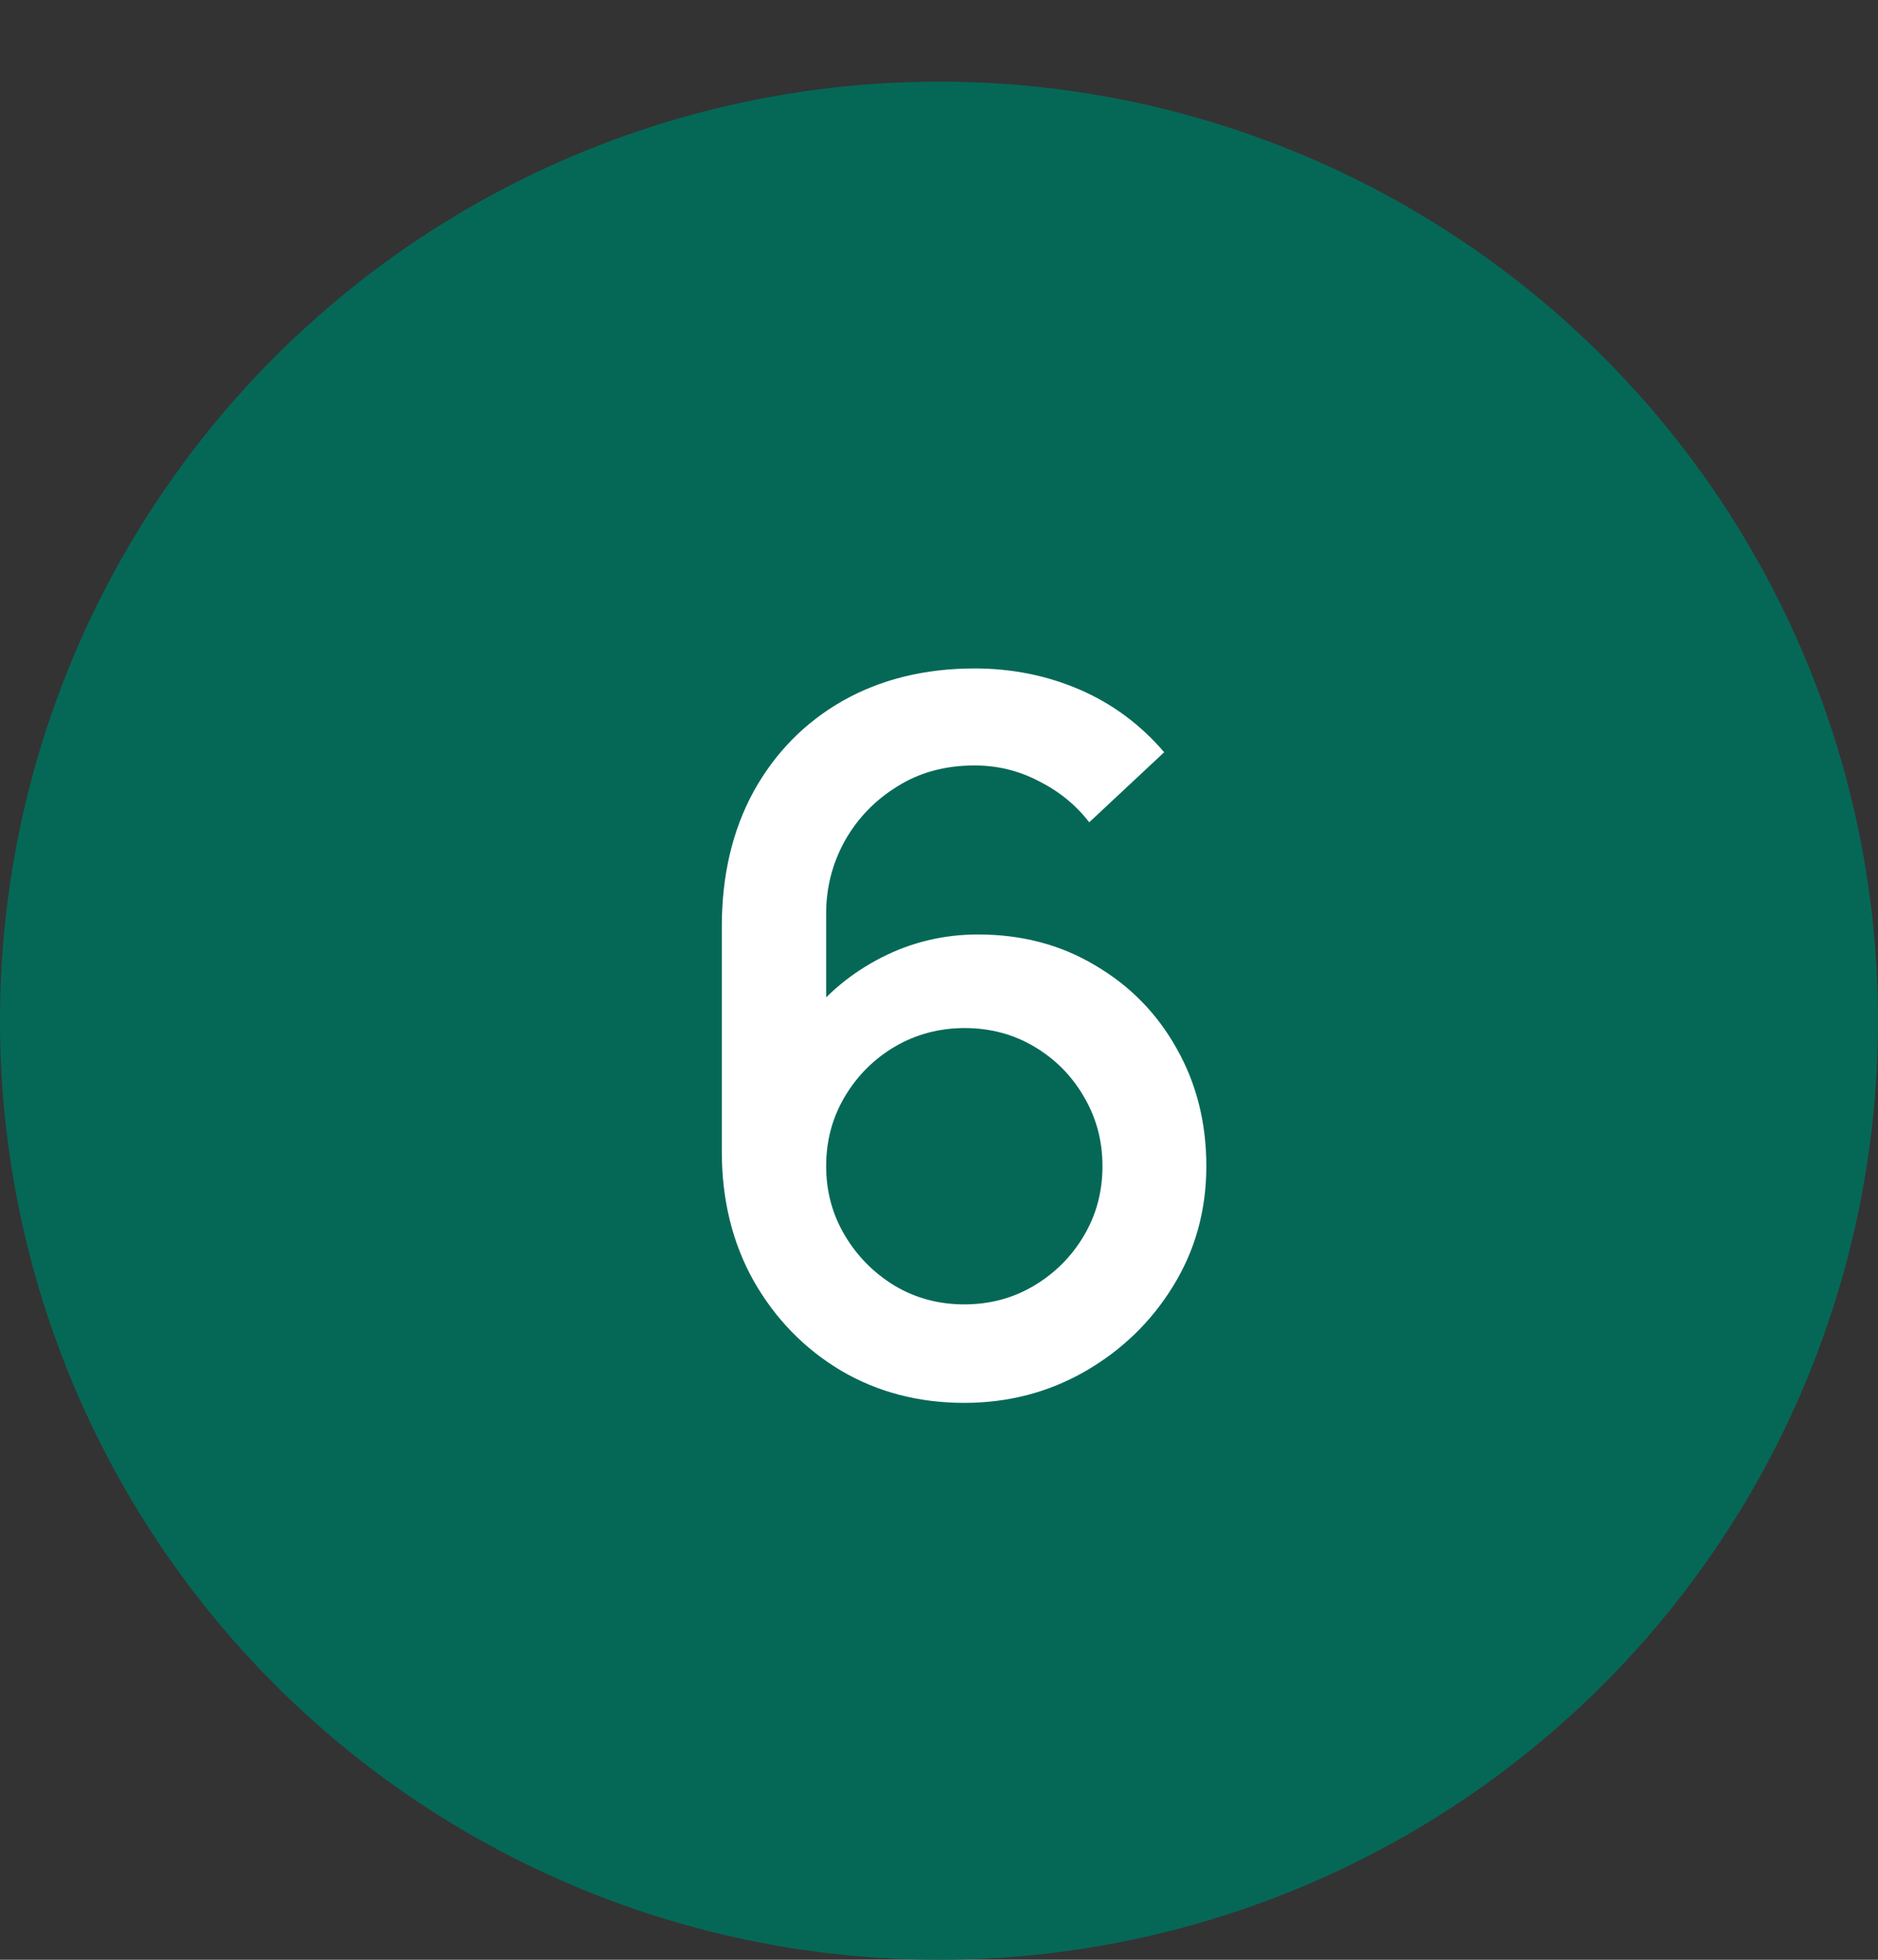
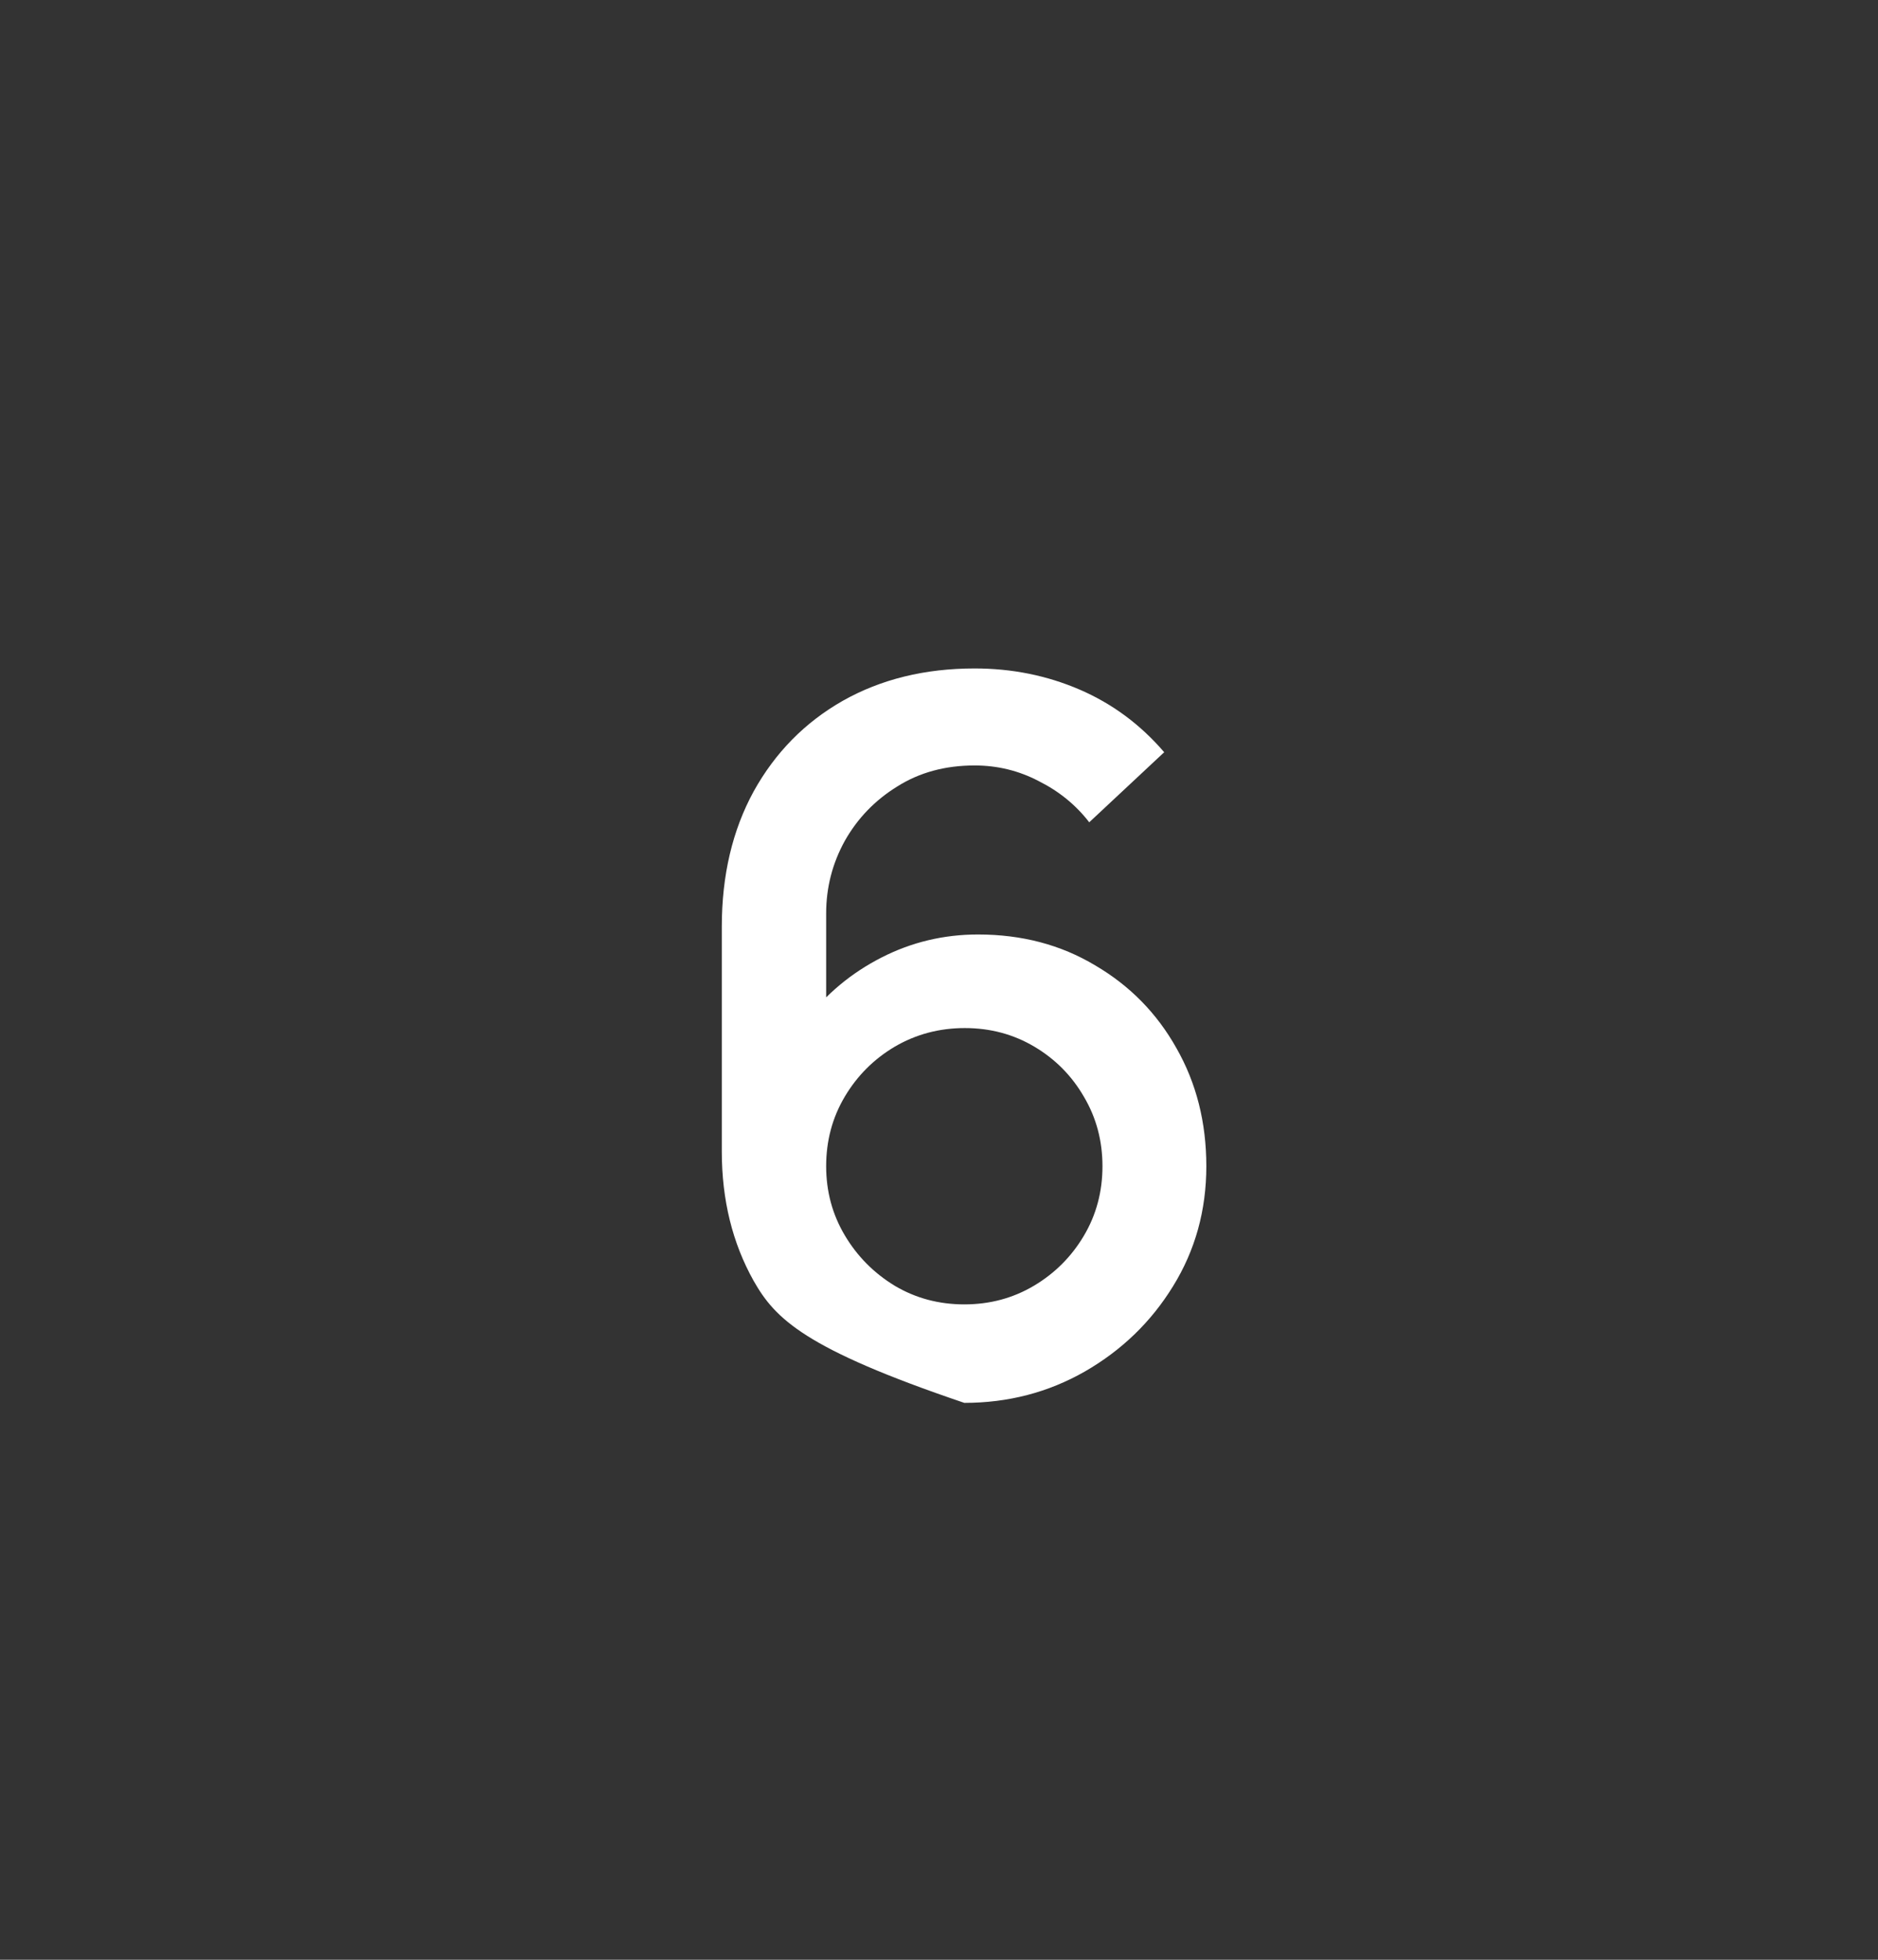
<svg xmlns="http://www.w3.org/2000/svg" width="23" height="24" viewBox="0 0 23 24" fill="none">
  <rect x="0" y="0" width="23" height="24" fill="#333333" stroke="none" />
-   <circle cx="11.5" cy="12.5" r="11.5" fill="#056857" />
-   <path d="M11.81 17.18C11.25 17.18 10.746 17.048 10.298 16.784C9.85 16.516 9.494 16.15 9.23 15.686C8.97 15.222 8.84 14.694 8.84 14.102V11.348C8.84 10.72 8.97 10.168 9.23 9.692C9.494 9.216 9.858 8.846 10.322 8.582C10.79 8.318 11.328 8.186 11.936 8.186C12.392 8.186 12.82 8.272 13.22 8.444C13.62 8.616 13.966 8.872 14.258 9.212L13.34 10.07C13.176 9.858 12.97 9.69 12.722 9.566C12.478 9.438 12.216 9.374 11.936 9.374C11.576 9.374 11.26 9.46 10.988 9.632C10.716 9.8 10.502 10.022 10.346 10.298C10.194 10.574 10.118 10.87 10.118 11.186V12.77L9.872 12.494C10.12 12.17 10.428 11.914 10.796 11.726C11.164 11.538 11.558 11.444 11.978 11.444C12.514 11.444 12.992 11.57 13.412 11.822C13.836 12.07 14.168 12.408 14.408 12.836C14.652 13.264 14.774 13.746 14.774 14.282C14.774 14.822 14.638 15.312 14.366 15.752C14.098 16.188 13.738 16.536 13.286 16.796C12.838 17.052 12.346 17.18 11.81 17.18ZM11.81 15.974C12.122 15.974 12.406 15.898 12.662 15.746C12.918 15.594 13.122 15.39 13.274 15.134C13.426 14.878 13.502 14.594 13.502 14.282C13.502 13.97 13.426 13.686 13.274 13.43C13.126 13.174 12.924 12.97 12.668 12.818C12.412 12.666 12.128 12.59 11.816 12.59C11.504 12.59 11.218 12.666 10.958 12.818C10.702 12.97 10.498 13.174 10.346 13.43C10.194 13.686 10.118 13.97 10.118 14.282C10.118 14.59 10.194 14.872 10.346 15.128C10.498 15.384 10.702 15.59 10.958 15.746C11.214 15.898 11.498 15.974 11.81 15.974Z" fill="white" />
+   <path d="M11.81 17.18C9.85 16.516 9.494 16.15 9.23 15.686C8.97 15.222 8.84 14.694 8.84 14.102V11.348C8.84 10.72 8.97 10.168 9.23 9.692C9.494 9.216 9.858 8.846 10.322 8.582C10.79 8.318 11.328 8.186 11.936 8.186C12.392 8.186 12.82 8.272 13.22 8.444C13.62 8.616 13.966 8.872 14.258 9.212L13.34 10.07C13.176 9.858 12.97 9.69 12.722 9.566C12.478 9.438 12.216 9.374 11.936 9.374C11.576 9.374 11.26 9.46 10.988 9.632C10.716 9.8 10.502 10.022 10.346 10.298C10.194 10.574 10.118 10.87 10.118 11.186V12.77L9.872 12.494C10.12 12.17 10.428 11.914 10.796 11.726C11.164 11.538 11.558 11.444 11.978 11.444C12.514 11.444 12.992 11.57 13.412 11.822C13.836 12.07 14.168 12.408 14.408 12.836C14.652 13.264 14.774 13.746 14.774 14.282C14.774 14.822 14.638 15.312 14.366 15.752C14.098 16.188 13.738 16.536 13.286 16.796C12.838 17.052 12.346 17.18 11.81 17.18ZM11.81 15.974C12.122 15.974 12.406 15.898 12.662 15.746C12.918 15.594 13.122 15.39 13.274 15.134C13.426 14.878 13.502 14.594 13.502 14.282C13.502 13.97 13.426 13.686 13.274 13.43C13.126 13.174 12.924 12.97 12.668 12.818C12.412 12.666 12.128 12.59 11.816 12.59C11.504 12.59 11.218 12.666 10.958 12.818C10.702 12.97 10.498 13.174 10.346 13.43C10.194 13.686 10.118 13.97 10.118 14.282C10.118 14.59 10.194 14.872 10.346 15.128C10.498 15.384 10.702 15.59 10.958 15.746C11.214 15.898 11.498 15.974 11.81 15.974Z" fill="white" />
</svg>